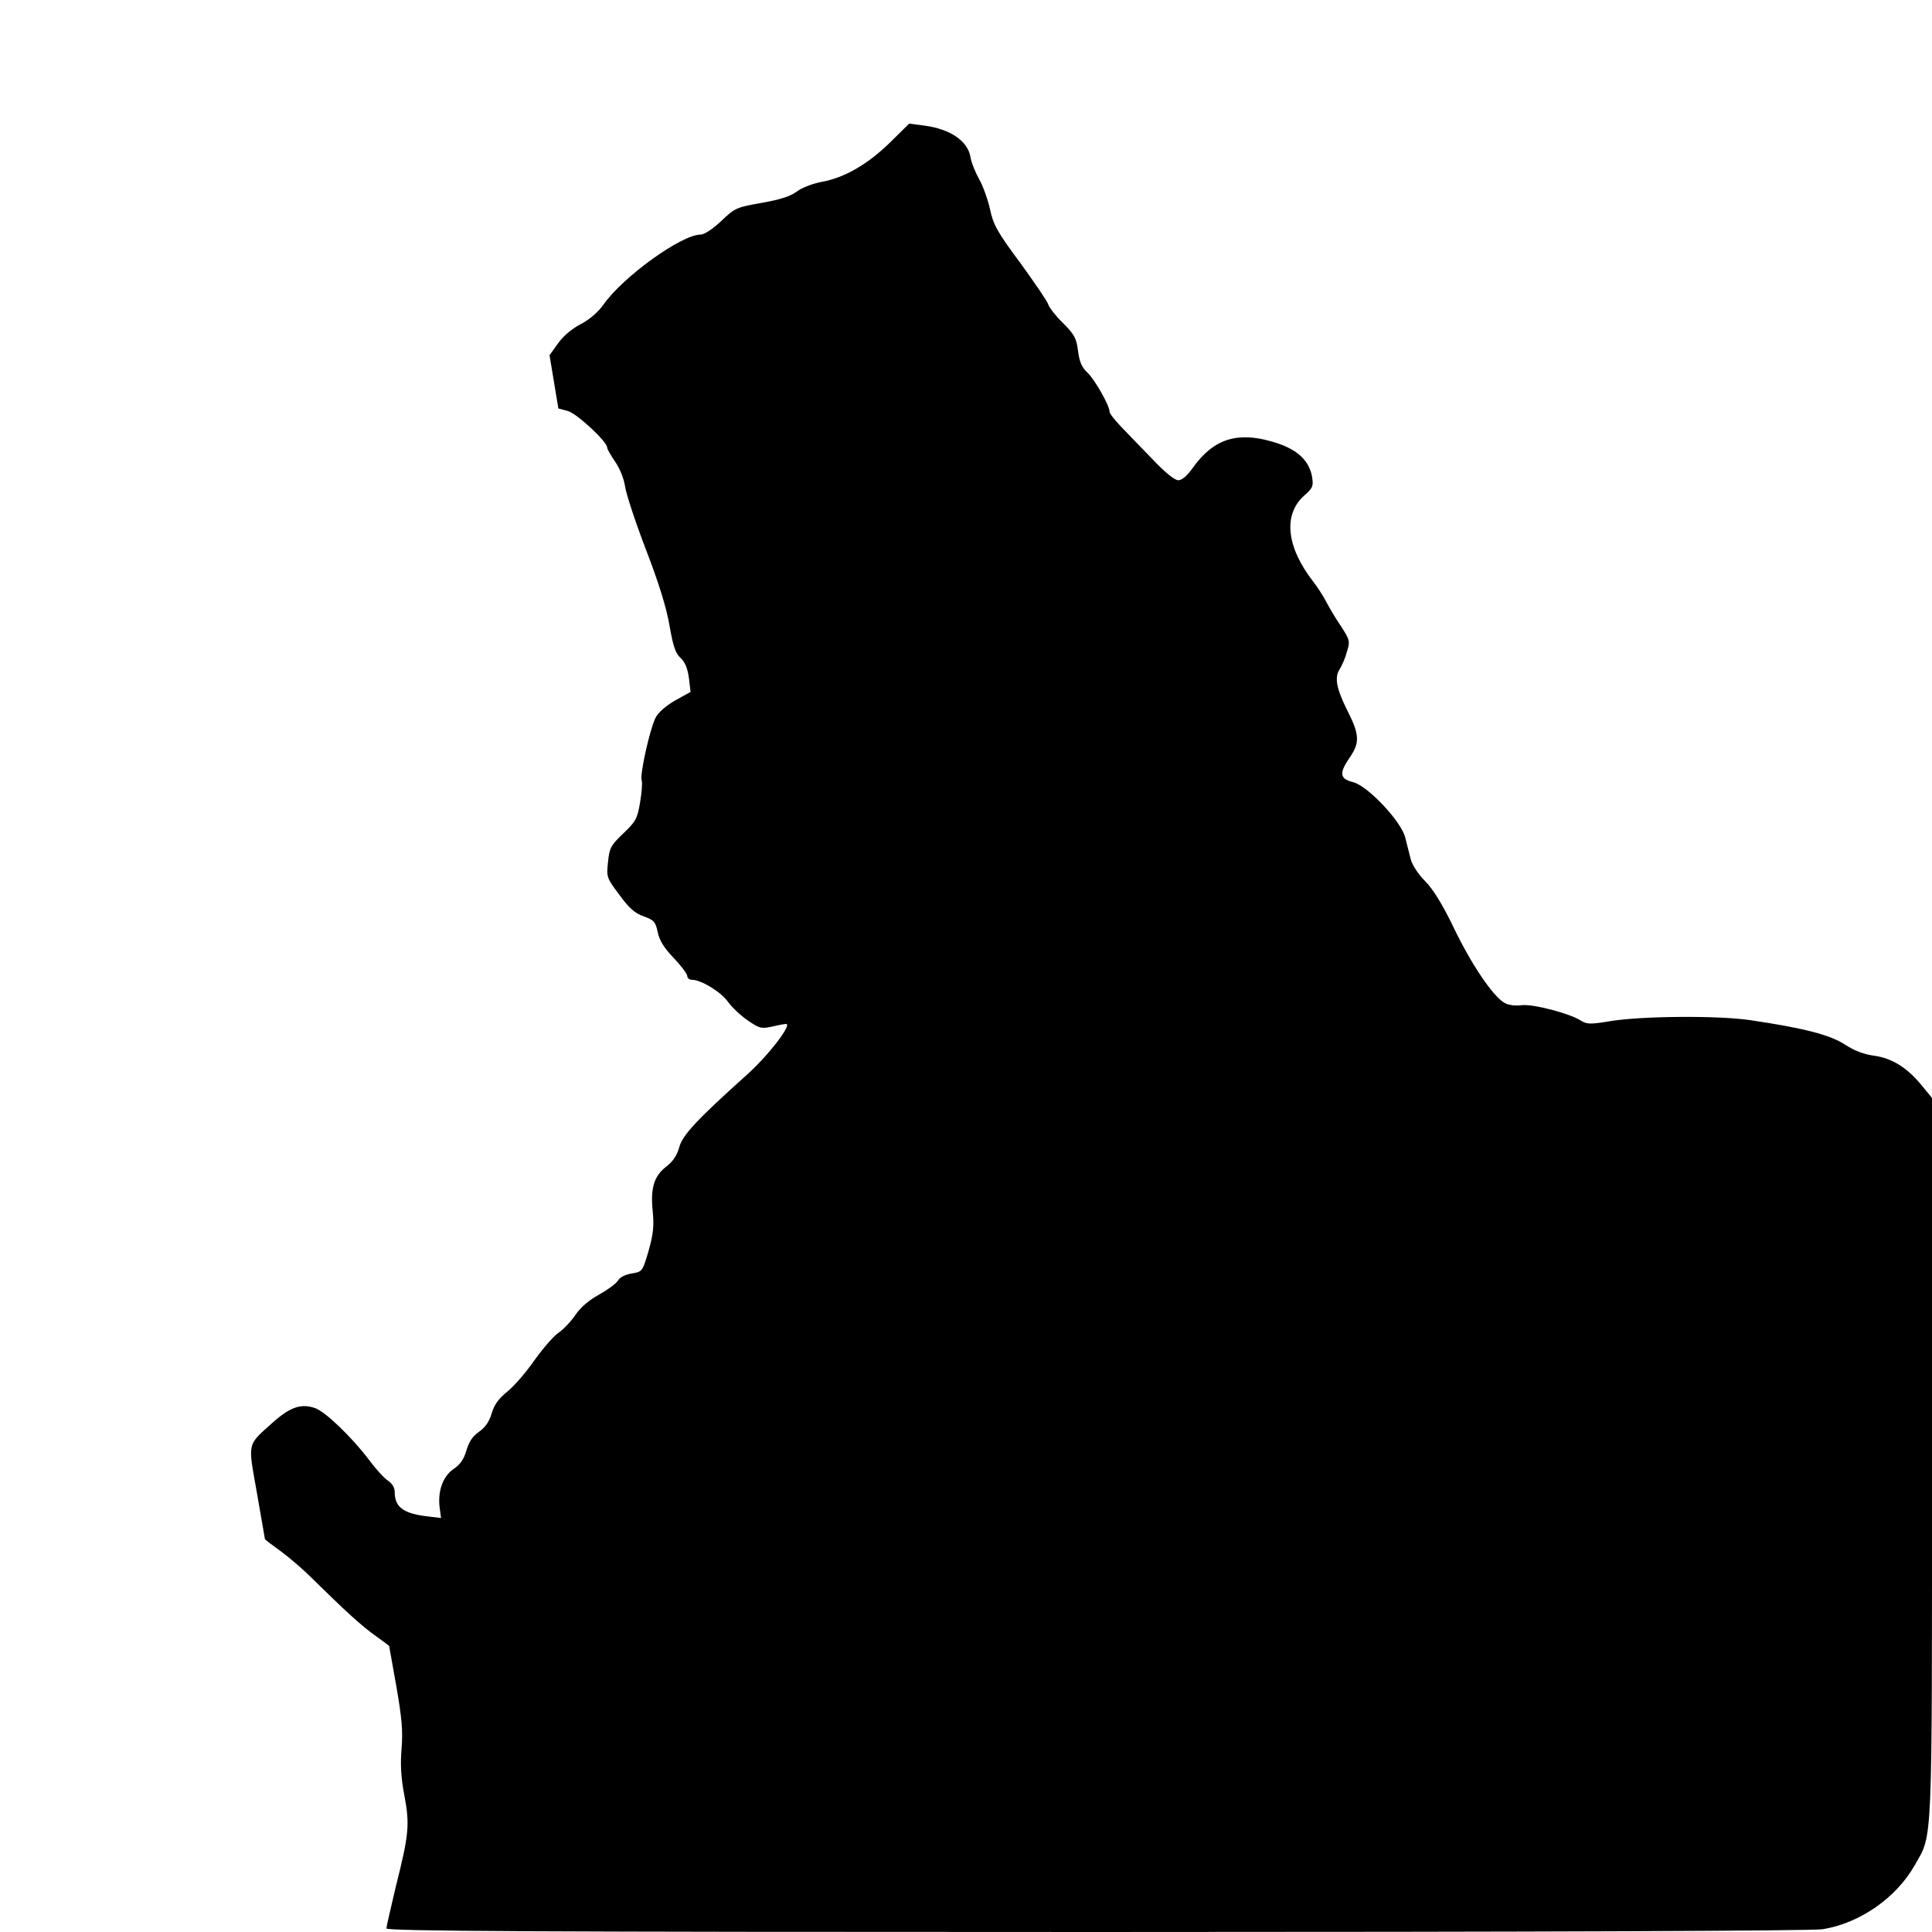
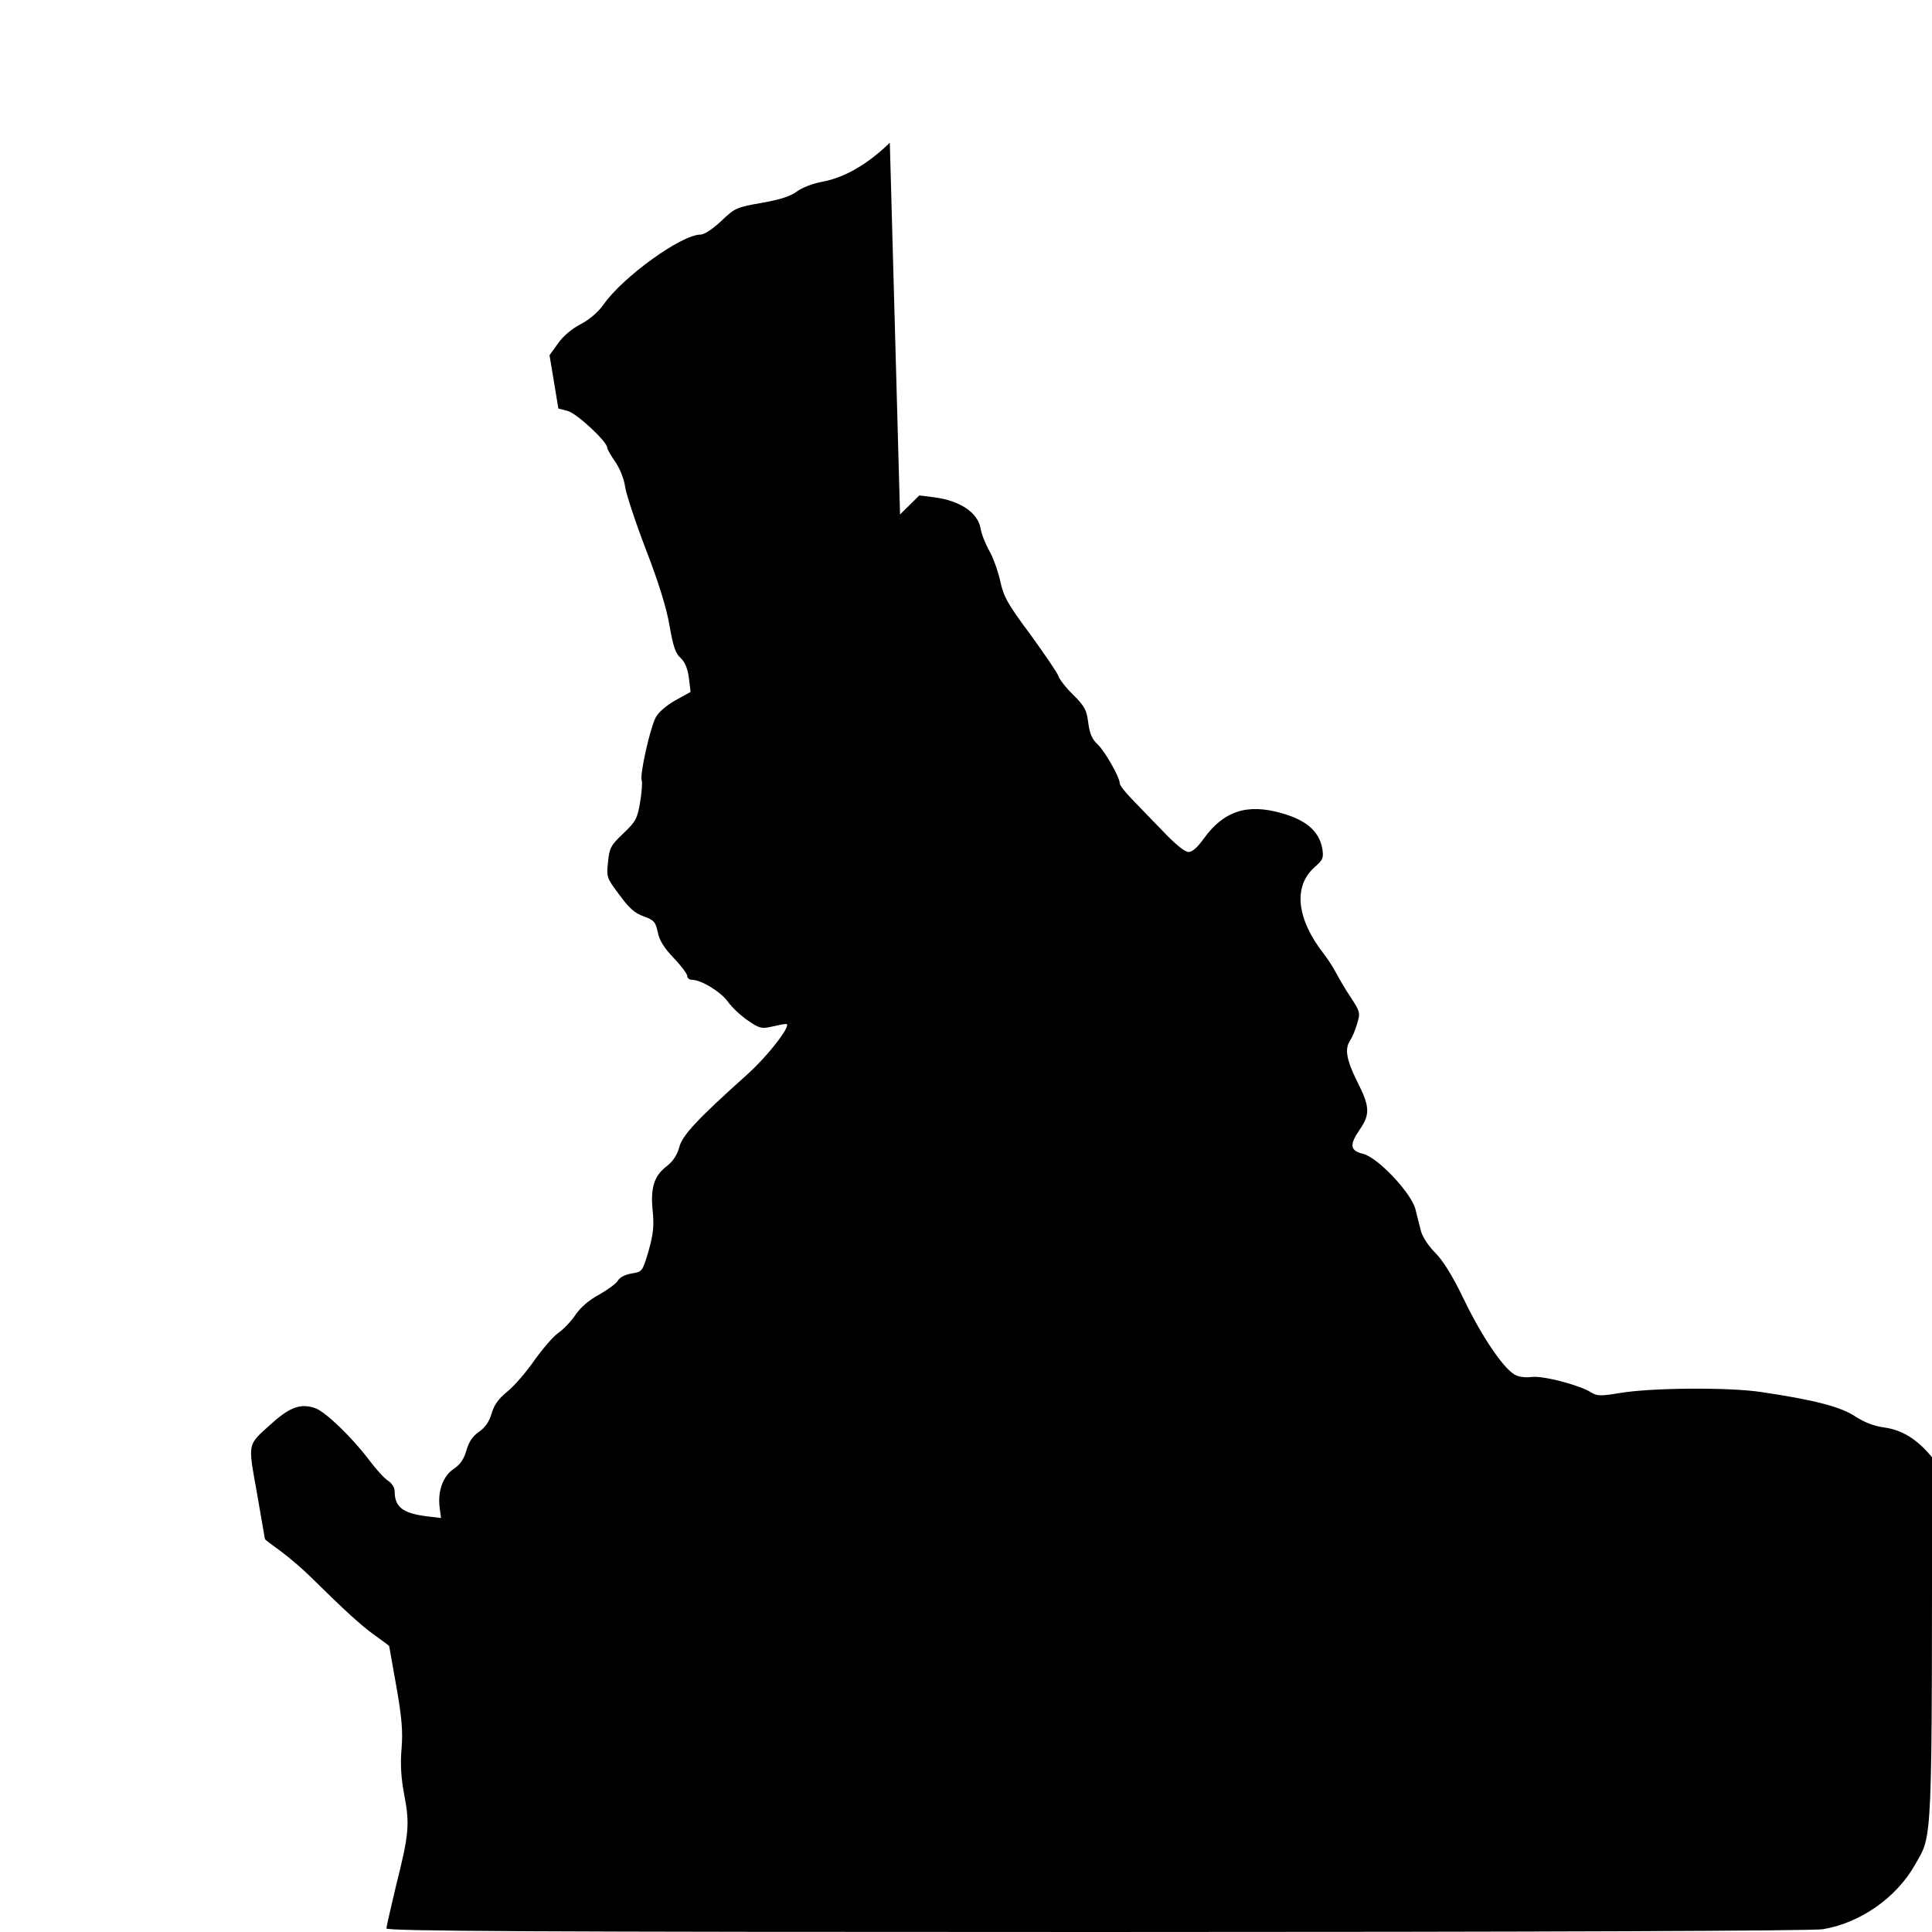
<svg xmlns="http://www.w3.org/2000/svg" version="1.0" width="700pt" height="700pt" viewBox="0 0 700 700" preserveAspectRatio="xMidYMid meet">
  <g transform="translate(0,700) scale(0.1,-0.1)" fill="#000000" stroke="none">
-     <path d="M3224 6483 c-80 -78 -164 -127 -247 -142 -32 -6 -72 -21 -90 -35 -23 -17 -59 -29 -127 -41 -91 -16 -97 -18 -147 -66 -31 -29 -61 -49 -75 -49 -69 0 -281 -153 -351 -253 -19 -27 -50 -54 -82 -71 -32 -16 -65 -44 -83 -70 l-31 -43 16 -96 16 -97 34 -9 c33 -9 143 -111 143 -133 0 -5 13 -28 29 -51 17 -25 32 -62 36 -91 4 -27 38 -130 76 -229 47 -122 74 -210 85 -275 13 -75 22 -100 40 -116 16 -15 25 -37 30 -72 l6 -51 -56 -31 c-33 -19 -62 -44 -71 -63 -20 -39 -58 -208 -50 -227 3 -8 0 -44 -6 -80 -10 -59 -16 -69 -61 -112 -45 -43 -50 -52 -55 -103 -6 -55 -5 -58 41 -119 35 -48 56 -67 88 -78 38 -14 43 -20 51 -57 6 -30 22 -56 57 -93 28 -29 50 -59 50 -66 0 -8 8 -14 17 -14 33 0 104 -43 130 -79 14 -20 47 -51 72 -68 42 -29 50 -31 86 -23 22 5 46 10 53 10 24 0 -66 -117 -144 -186 -176 -158 -232 -217 -243 -261 -8 -29 -23 -51 -46 -69 -45 -34 -59 -78 -50 -163 5 -54 2 -82 -15 -143 -22 -75 -23 -76 -61 -82 -24 -4 -44 -14 -51 -27 -7 -11 -38 -33 -68 -50 -35 -19 -66 -45 -85 -73 -16 -24 -45 -54 -63 -66 -18 -13 -56 -57 -86 -99 -29 -42 -73 -93 -98 -113 -33 -27 -48 -49 -57 -80 -9 -30 -23 -50 -46 -66 -23 -16 -36 -36 -45 -67 -9 -31 -22 -51 -46 -67 -39 -26 -59 -81 -51 -141 l5 -37 -51 6 c-88 11 -117 34 -117 90 0 14 -10 30 -24 39 -14 9 -44 42 -67 73 -64 85 -160 177 -197 190 -52 18 -91 4 -156 -54 -92 -83 -88 -67 -55 -254 16 -91 29 -166 29 -167 0 -1 26 -21 58 -44 31 -23 80 -65 108 -93 127 -125 183 -176 232 -211 28 -20 52 -38 52 -39 0 -1 12 -67 26 -146 20 -114 24 -162 19 -225 -5 -57 -2 -107 10 -170 20 -105 17 -141 -31 -331 -18 -77 -34 -145 -34 -151 0 -10 521 -13 2573 -13 1618 0 2594 4 2631 10 135 22 267 114 334 233 65 115 62 42 62 1477 l0 1302 -37 45 c-53 65 -108 99 -173 108 -37 5 -71 18 -105 40 -53 35 -148 60 -345 89 -117 17 -393 15 -507 -4 -71 -12 -84 -11 -105 2 -40 26 -173 61 -215 56 -23 -3 -48 0 -63 9 -42 25 -119 139 -183 272 -41 85 -75 140 -104 169 -25 25 -47 59 -52 80 -5 20 -14 56 -20 79 -16 59 -135 185 -188 199 -49 12 -52 32 -13 89 38 55 36 84 -10 174 -38 77 -45 116 -27 145 8 12 21 41 27 64 12 39 11 43 -22 94 -20 29 -43 69 -53 88 -10 19 -30 51 -45 70 -100 128 -112 246 -34 315 31 27 33 34 28 67 -11 62 -57 103 -145 128 -127 37 -212 9 -285 -92 -22 -31 -41 -48 -55 -48 -13 0 -49 29 -95 78 -41 42 -92 95 -114 118 -22 23 -40 46 -40 53 0 22 -53 115 -80 141 -20 18 -29 39 -34 78 -6 47 -13 60 -55 102 -27 26 -50 57 -53 67 -3 11 -49 78 -101 150 -85 114 -98 139 -110 195 -8 35 -25 84 -39 108 -14 25 -29 62 -32 82 -10 58 -75 101 -167 113 l-55 7 -70 -69z" />
+     <path d="M3224 6483 c-80 -78 -164 -127 -247 -142 -32 -6 -72 -21 -90 -35 -23 -17 -59 -29 -127 -41 -91 -16 -97 -18 -147 -66 -31 -29 -61 -49 -75 -49 -69 0 -281 -153 -351 -253 -19 -27 -50 -54 -82 -71 -32 -16 -65 -44 -83 -70 l-31 -43 16 -96 16 -97 34 -9 c33 -9 143 -111 143 -133 0 -5 13 -28 29 -51 17 -25 32 -62 36 -91 4 -27 38 -130 76 -229 47 -122 74 -210 85 -275 13 -75 22 -100 40 -116 16 -15 25 -37 30 -72 l6 -51 -56 -31 c-33 -19 -62 -44 -71 -63 -20 -39 -58 -208 -50 -227 3 -8 0 -44 -6 -80 -10 -59 -16 -69 -61 -112 -45 -43 -50 -52 -55 -103 -6 -55 -5 -58 41 -119 35 -48 56 -67 88 -78 38 -14 43 -20 51 -57 6 -30 22 -56 57 -93 28 -29 50 -59 50 -66 0 -8 8 -14 17 -14 33 0 104 -43 130 -79 14 -20 47 -51 72 -68 42 -29 50 -31 86 -23 22 5 46 10 53 10 24 0 -66 -117 -144 -186 -176 -158 -232 -217 -243 -261 -8 -29 -23 -51 -46 -69 -45 -34 -59 -78 -50 -163 5 -54 2 -82 -15 -143 -22 -75 -23 -76 -61 -82 -24 -4 -44 -14 -51 -27 -7 -11 -38 -33 -68 -50 -35 -19 -66 -45 -85 -73 -16 -24 -45 -54 -63 -66 -18 -13 -56 -57 -86 -99 -29 -42 -73 -93 -98 -113 -33 -27 -48 -49 -57 -80 -9 -30 -23 -50 -46 -66 -23 -16 -36 -36 -45 -67 -9 -31 -22 -51 -46 -67 -39 -26 -59 -81 -51 -141 l5 -37 -51 6 c-88 11 -117 34 -117 90 0 14 -10 30 -24 39 -14 9 -44 42 -67 73 -64 85 -160 177 -197 190 -52 18 -91 4 -156 -54 -92 -83 -88 -67 -55 -254 16 -91 29 -166 29 -167 0 -1 26 -21 58 -44 31 -23 80 -65 108 -93 127 -125 183 -176 232 -211 28 -20 52 -38 52 -39 0 -1 12 -67 26 -146 20 -114 24 -162 19 -225 -5 -57 -2 -107 10 -170 20 -105 17 -141 -31 -331 -18 -77 -34 -145 -34 -151 0 -10 521 -13 2573 -13 1618 0 2594 4 2631 10 135 22 267 114 334 233 65 115 62 42 62 1477 c-53 65 -108 99 -173 108 -37 5 -71 18 -105 40 -53 35 -148 60 -345 89 -117 17 -393 15 -507 -4 -71 -12 -84 -11 -105 2 -40 26 -173 61 -215 56 -23 -3 -48 0 -63 9 -42 25 -119 139 -183 272 -41 85 -75 140 -104 169 -25 25 -47 59 -52 80 -5 20 -14 56 -20 79 -16 59 -135 185 -188 199 -49 12 -52 32 -13 89 38 55 36 84 -10 174 -38 77 -45 116 -27 145 8 12 21 41 27 64 12 39 11 43 -22 94 -20 29 -43 69 -53 88 -10 19 -30 51 -45 70 -100 128 -112 246 -34 315 31 27 33 34 28 67 -11 62 -57 103 -145 128 -127 37 -212 9 -285 -92 -22 -31 -41 -48 -55 -48 -13 0 -49 29 -95 78 -41 42 -92 95 -114 118 -22 23 -40 46 -40 53 0 22 -53 115 -80 141 -20 18 -29 39 -34 78 -6 47 -13 60 -55 102 -27 26 -50 57 -53 67 -3 11 -49 78 -101 150 -85 114 -98 139 -110 195 -8 35 -25 84 -39 108 -14 25 -29 62 -32 82 -10 58 -75 101 -167 113 l-55 7 -70 -69z" />
  </g>
</svg>